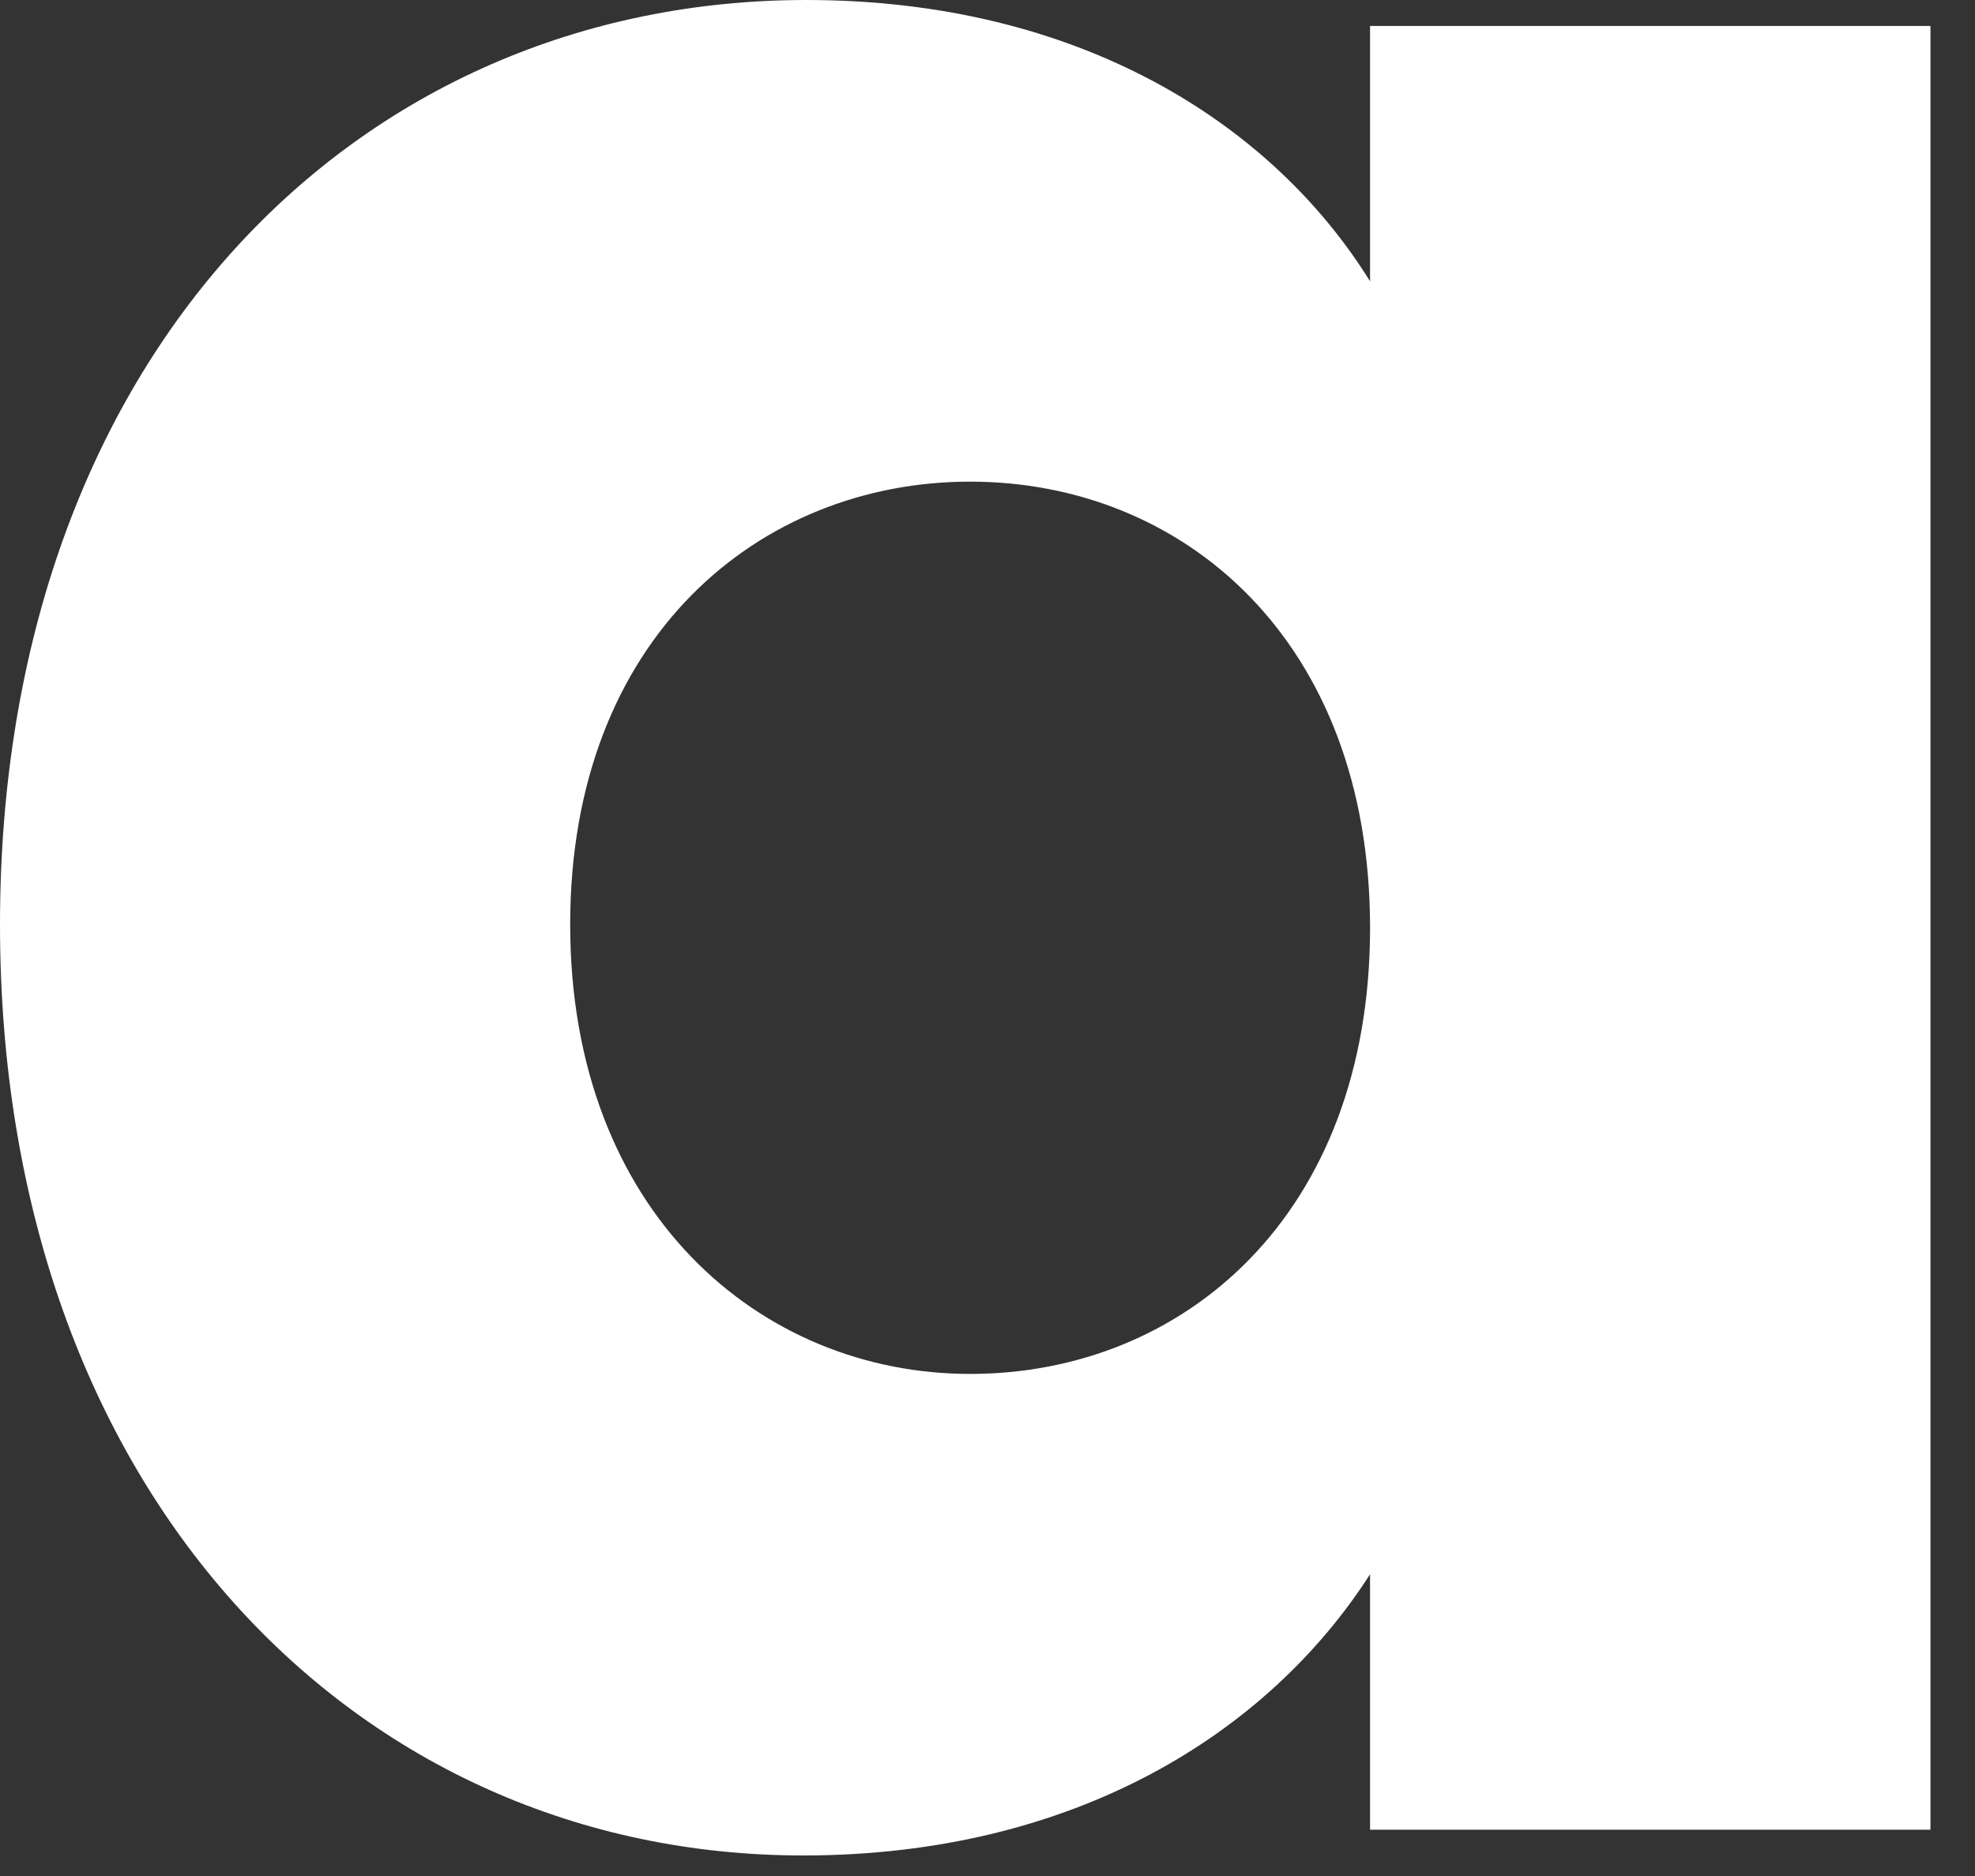
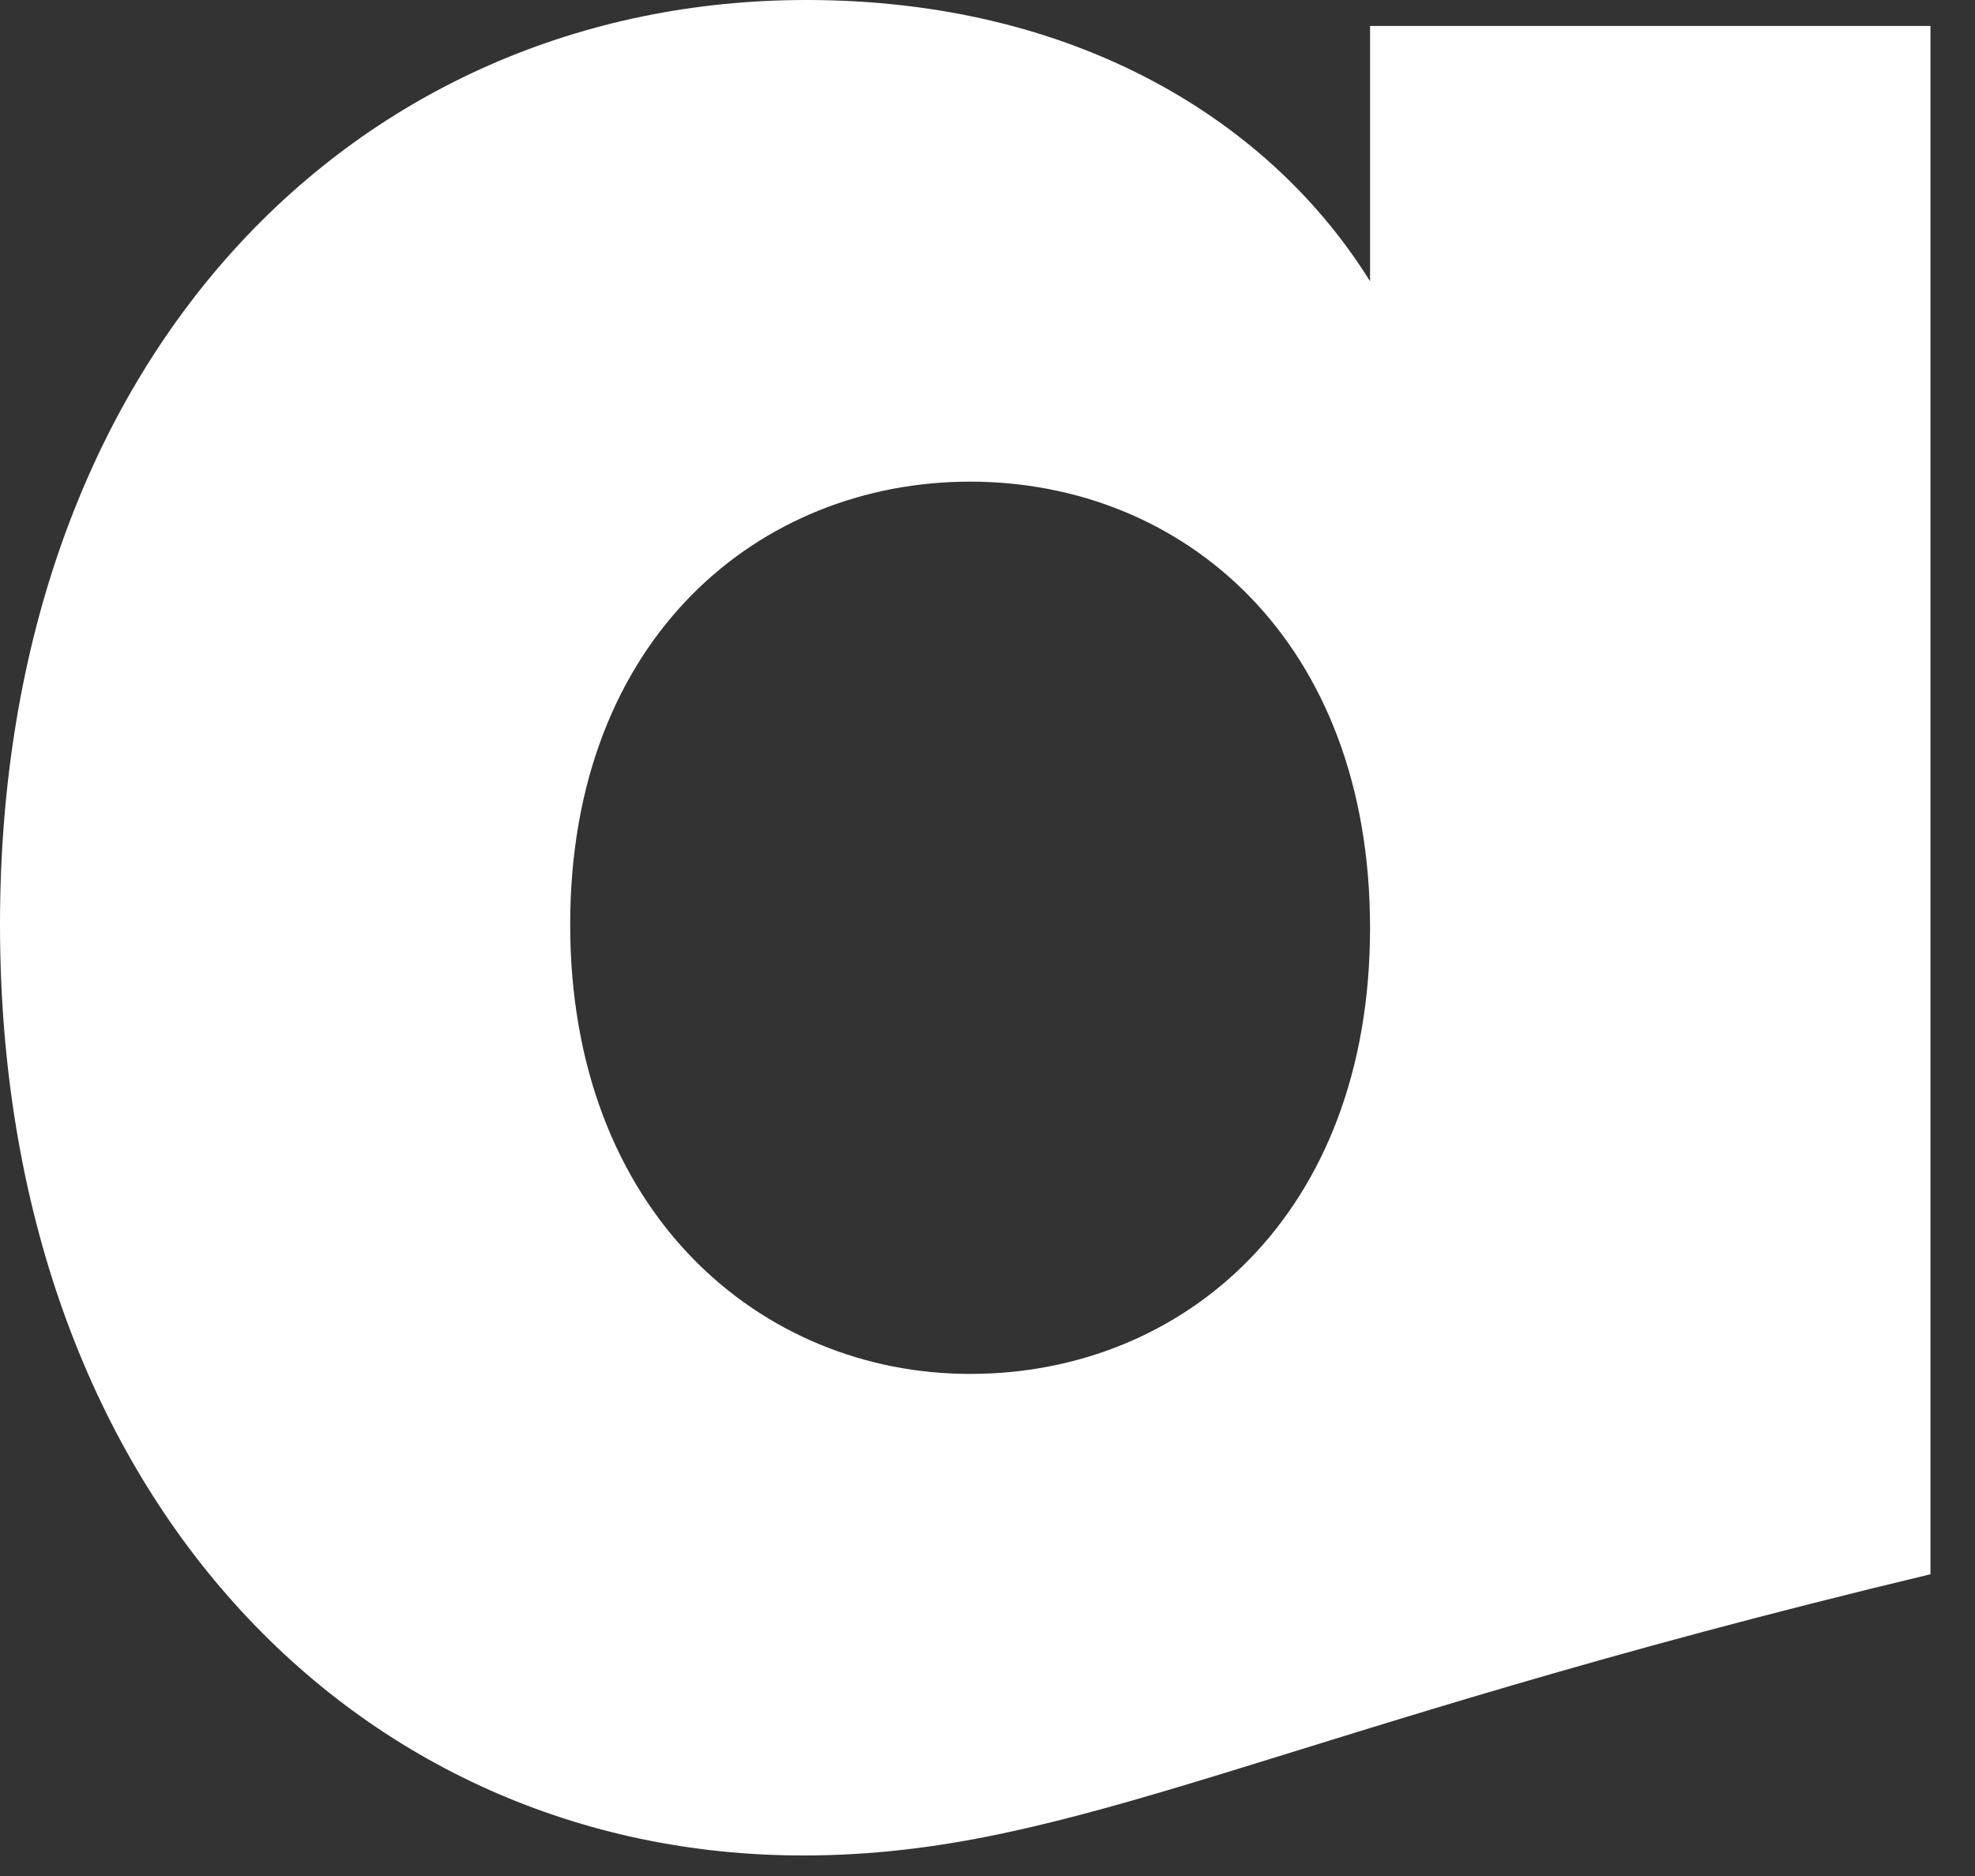
<svg xmlns="http://www.w3.org/2000/svg" fill="none" height="100%" overflow="visible" preserveAspectRatio="none" style="display: block;" viewBox="0 0 20 19" width="100%">
  <rect x="0" y="0" width="20" height="19" fill="#333333" stroke="none" />
-   <path d="M8.165 0C10.919 0 12.878 1.244 13.874 2.849V0.263H19.549V18.531H13.874V15.944C12.845 17.548 10.886 18.792 8.132 18.792C3.618 18.792 0 15.126 0 9.364C0 3.602 3.618 0 8.165 0ZM9.824 4.878C7.7 4.878 5.774 6.45 5.774 9.363C5.774 12.276 7.699 13.915 9.824 13.915C11.982 13.915 13.874 12.309 13.874 9.397C13.874 6.484 11.982 4.878 9.824 4.878Z" fill="white" id="Path 23" />
+   <path d="M8.165 0C10.919 0 12.878 1.244 13.874 2.849V0.263H19.549V18.531V15.944C12.845 17.548 10.886 18.792 8.132 18.792C3.618 18.792 0 15.126 0 9.364C0 3.602 3.618 0 8.165 0ZM9.824 4.878C7.7 4.878 5.774 6.45 5.774 9.363C5.774 12.276 7.699 13.915 9.824 13.915C11.982 13.915 13.874 12.309 13.874 9.397C13.874 6.484 11.982 4.878 9.824 4.878Z" fill="white" id="Path 23" />
</svg>